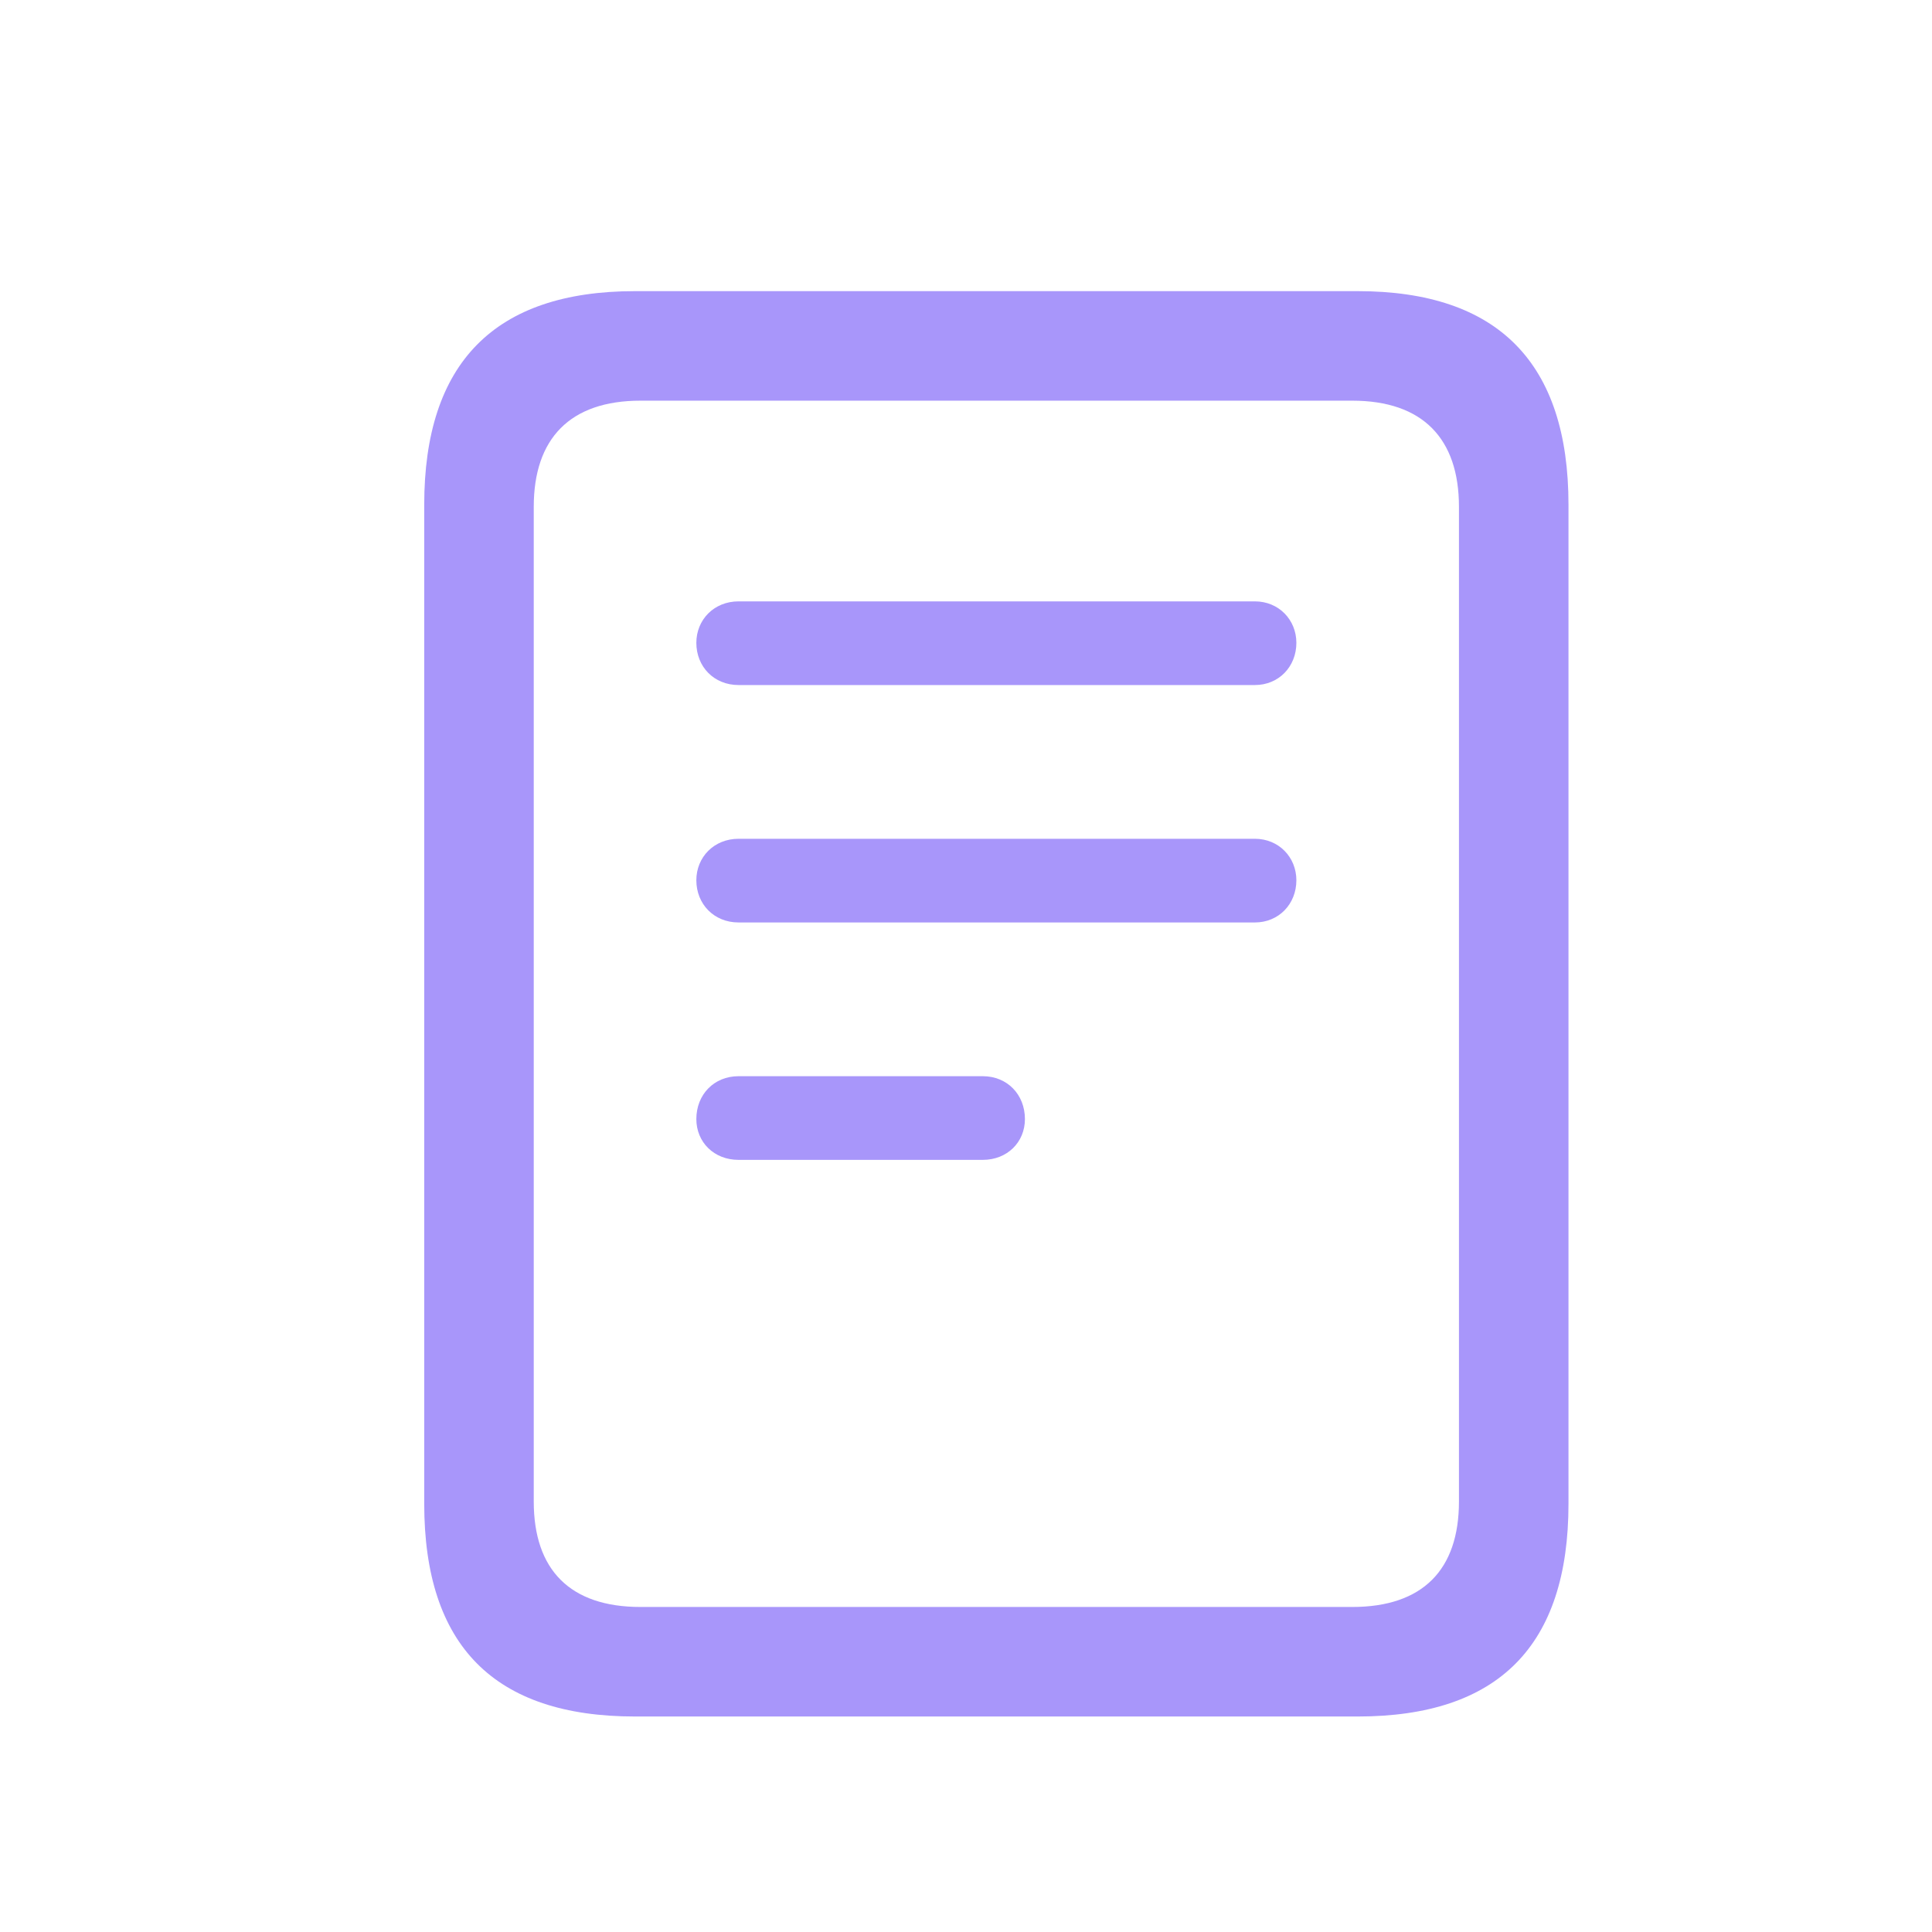
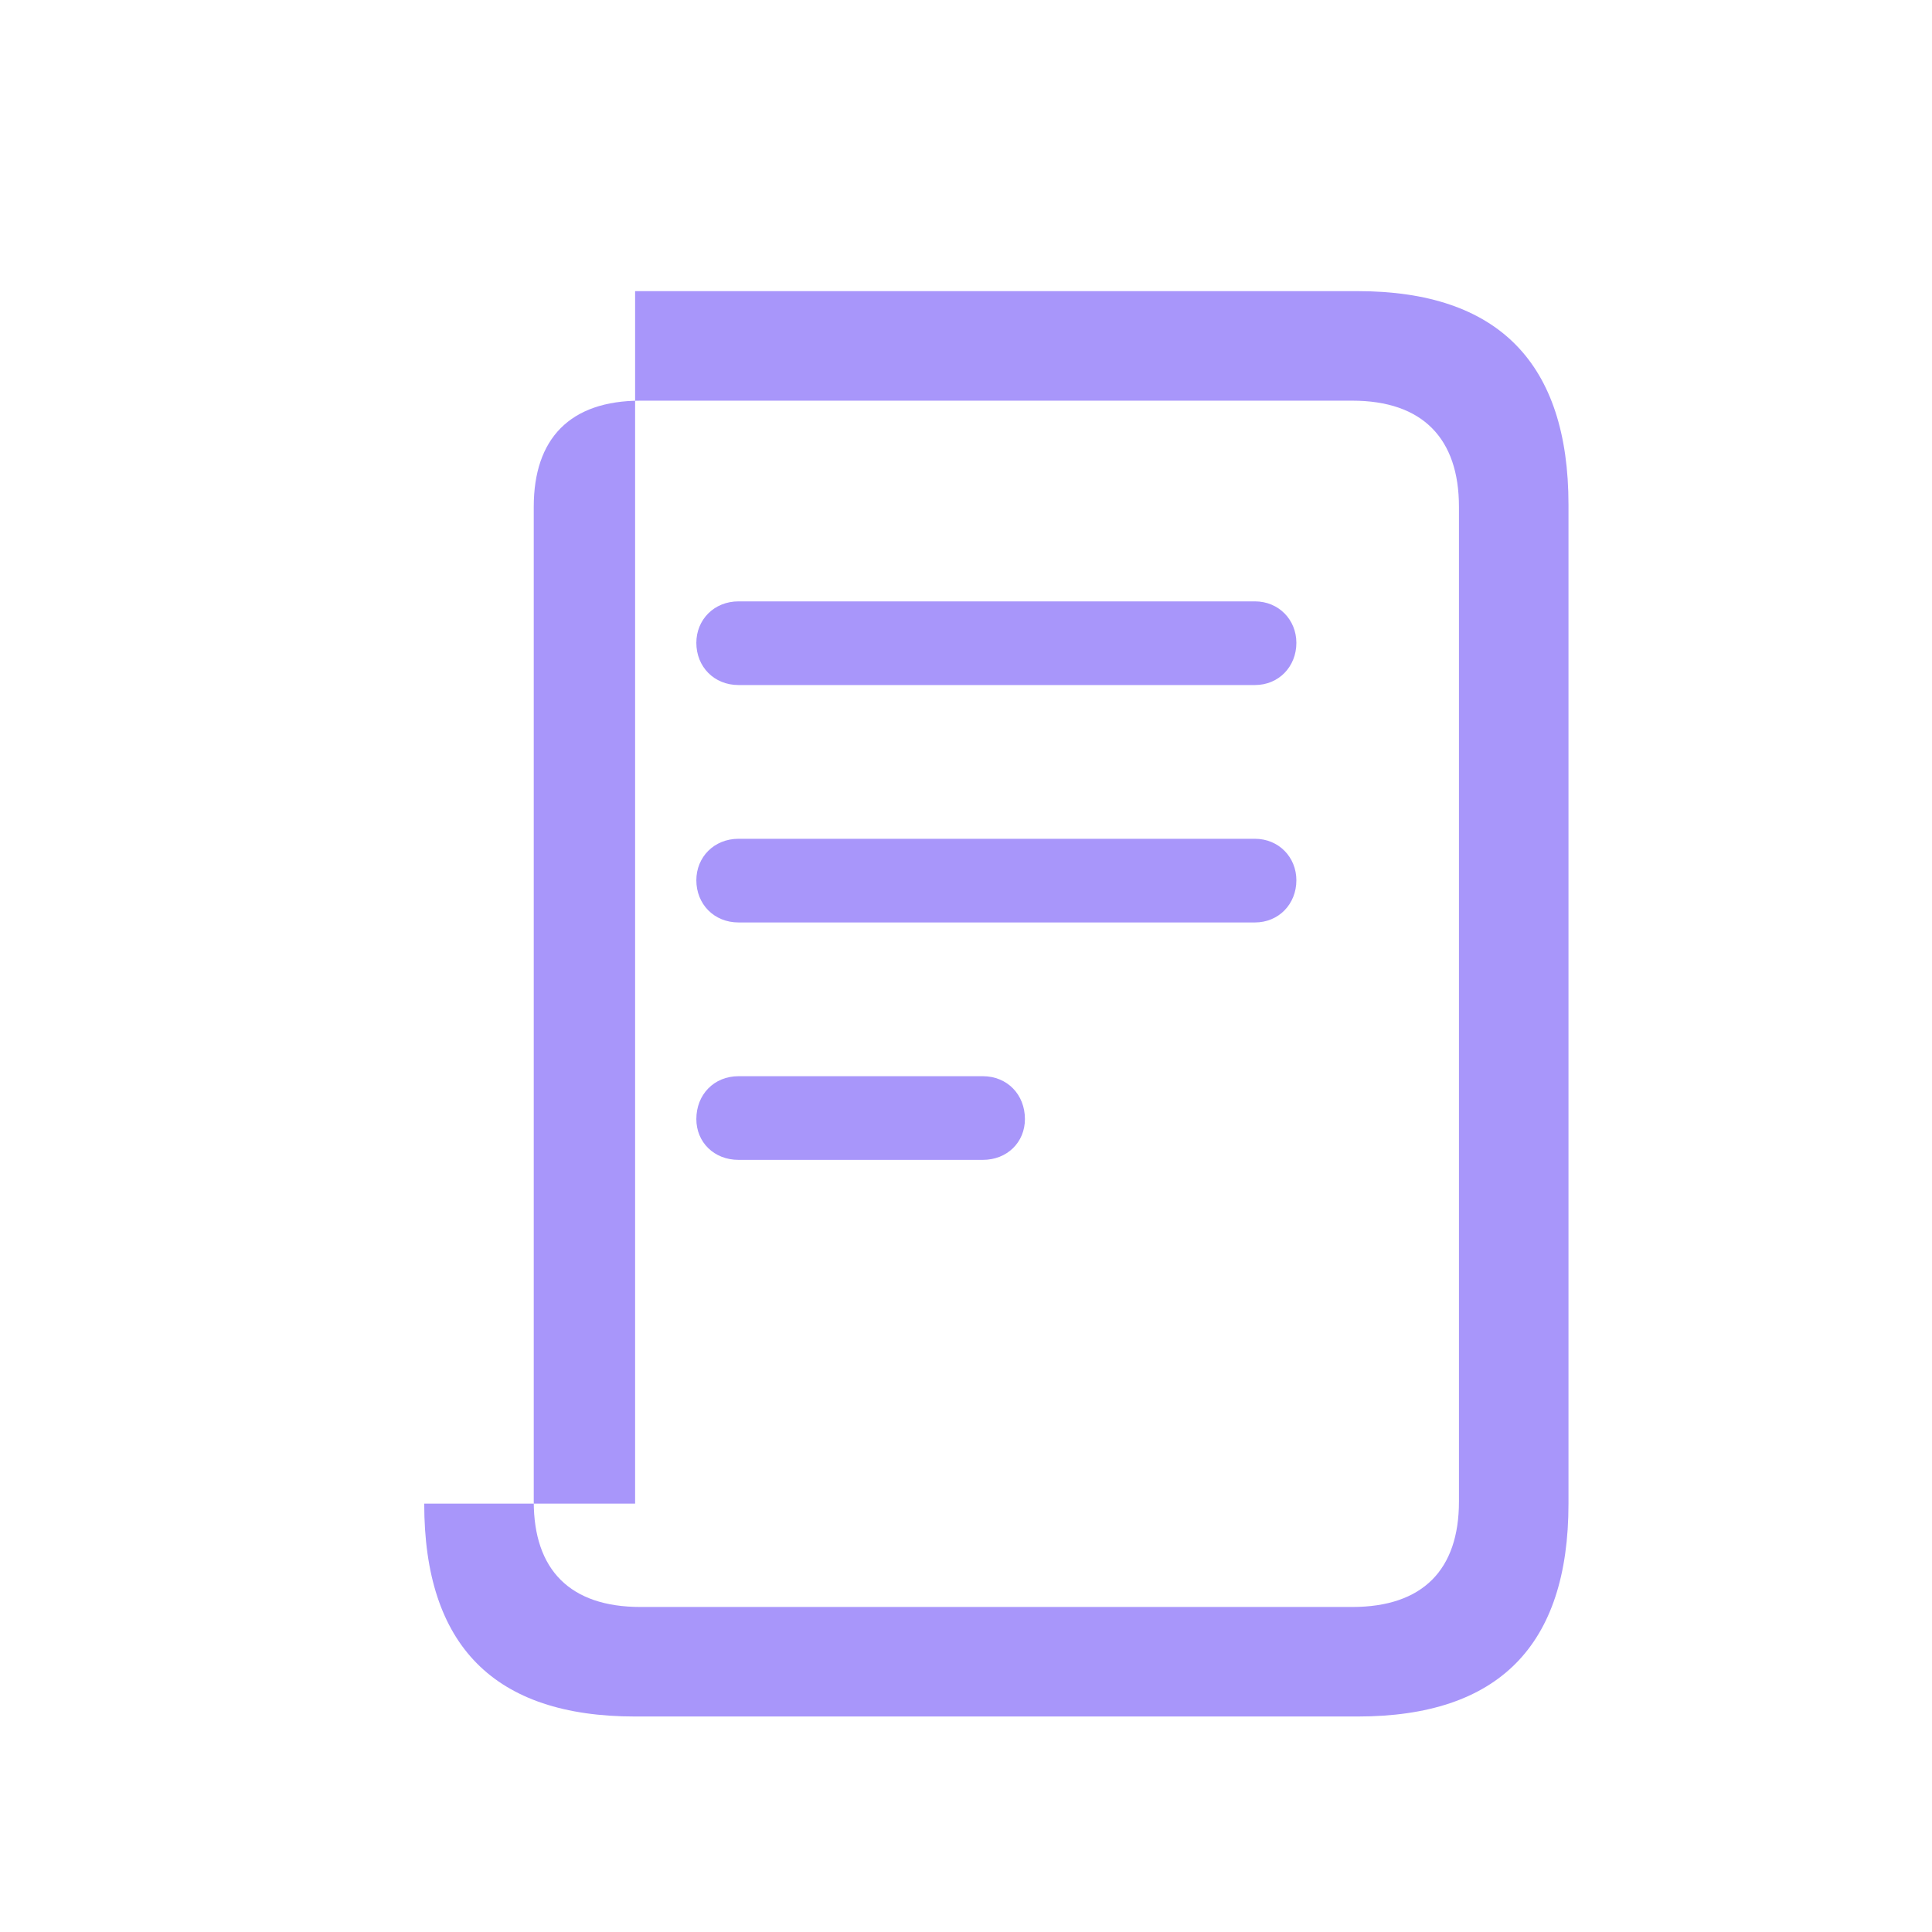
<svg xmlns="http://www.w3.org/2000/svg" width="26" height="26" viewBox="0 0 26 26" fill="none">
-   <path d="M5.709 20.235C5.709 22.148 6.652 23.1 8.547 23.1H18.27C20.165 23.1 21.108 22.148 21.108 20.235V6.793C21.108 4.888 20.165 3.918 18.27 3.918H8.547C6.652 3.918 5.709 4.888 5.709 6.793V20.235ZM7.183 20.207V6.82C7.183 5.905 7.668 5.392 8.62 5.392H18.197C19.149 5.392 19.634 5.905 19.634 6.82V20.207C19.634 21.123 19.149 21.626 18.197 21.626H8.62C7.668 21.626 7.183 21.123 7.183 20.207ZM9.939 9.219H16.888C17.208 9.219 17.446 8.972 17.446 8.651C17.446 8.34 17.208 8.093 16.888 8.093H9.939C9.609 8.093 9.371 8.34 9.371 8.651C9.371 8.972 9.609 9.219 9.939 9.219ZM9.939 12.414H16.888C17.208 12.414 17.446 12.167 17.446 11.846C17.446 11.535 17.208 11.288 16.888 11.288H9.939C9.609 11.288 9.371 11.535 9.371 11.846C9.371 12.167 9.609 12.414 9.939 12.414ZM9.939 15.609H13.226C13.555 15.609 13.793 15.371 13.793 15.06C13.793 14.73 13.555 14.483 13.226 14.483H9.939C9.609 14.483 9.371 14.73 9.371 15.06C9.371 15.371 9.609 15.609 9.939 15.609Z" fill="#A896FA" />
+   <path d="M5.709 20.235C5.709 22.148 6.652 23.1 8.547 23.1H18.27C20.165 23.1 21.108 22.148 21.108 20.235V6.793C21.108 4.888 20.165 3.918 18.27 3.918H8.547V20.235ZM7.183 20.207V6.82C7.183 5.905 7.668 5.392 8.62 5.392H18.197C19.149 5.392 19.634 5.905 19.634 6.82V20.207C19.634 21.123 19.149 21.626 18.197 21.626H8.62C7.668 21.626 7.183 21.123 7.183 20.207ZM9.939 9.219H16.888C17.208 9.219 17.446 8.972 17.446 8.651C17.446 8.34 17.208 8.093 16.888 8.093H9.939C9.609 8.093 9.371 8.34 9.371 8.651C9.371 8.972 9.609 9.219 9.939 9.219ZM9.939 12.414H16.888C17.208 12.414 17.446 12.167 17.446 11.846C17.446 11.535 17.208 11.288 16.888 11.288H9.939C9.609 11.288 9.371 11.535 9.371 11.846C9.371 12.167 9.609 12.414 9.939 12.414ZM9.939 15.609H13.226C13.555 15.609 13.793 15.371 13.793 15.06C13.793 14.73 13.555 14.483 13.226 14.483H9.939C9.609 14.483 9.371 14.73 9.371 15.06C9.371 15.371 9.609 15.609 9.939 15.609Z" fill="#A896FA" />
</svg>